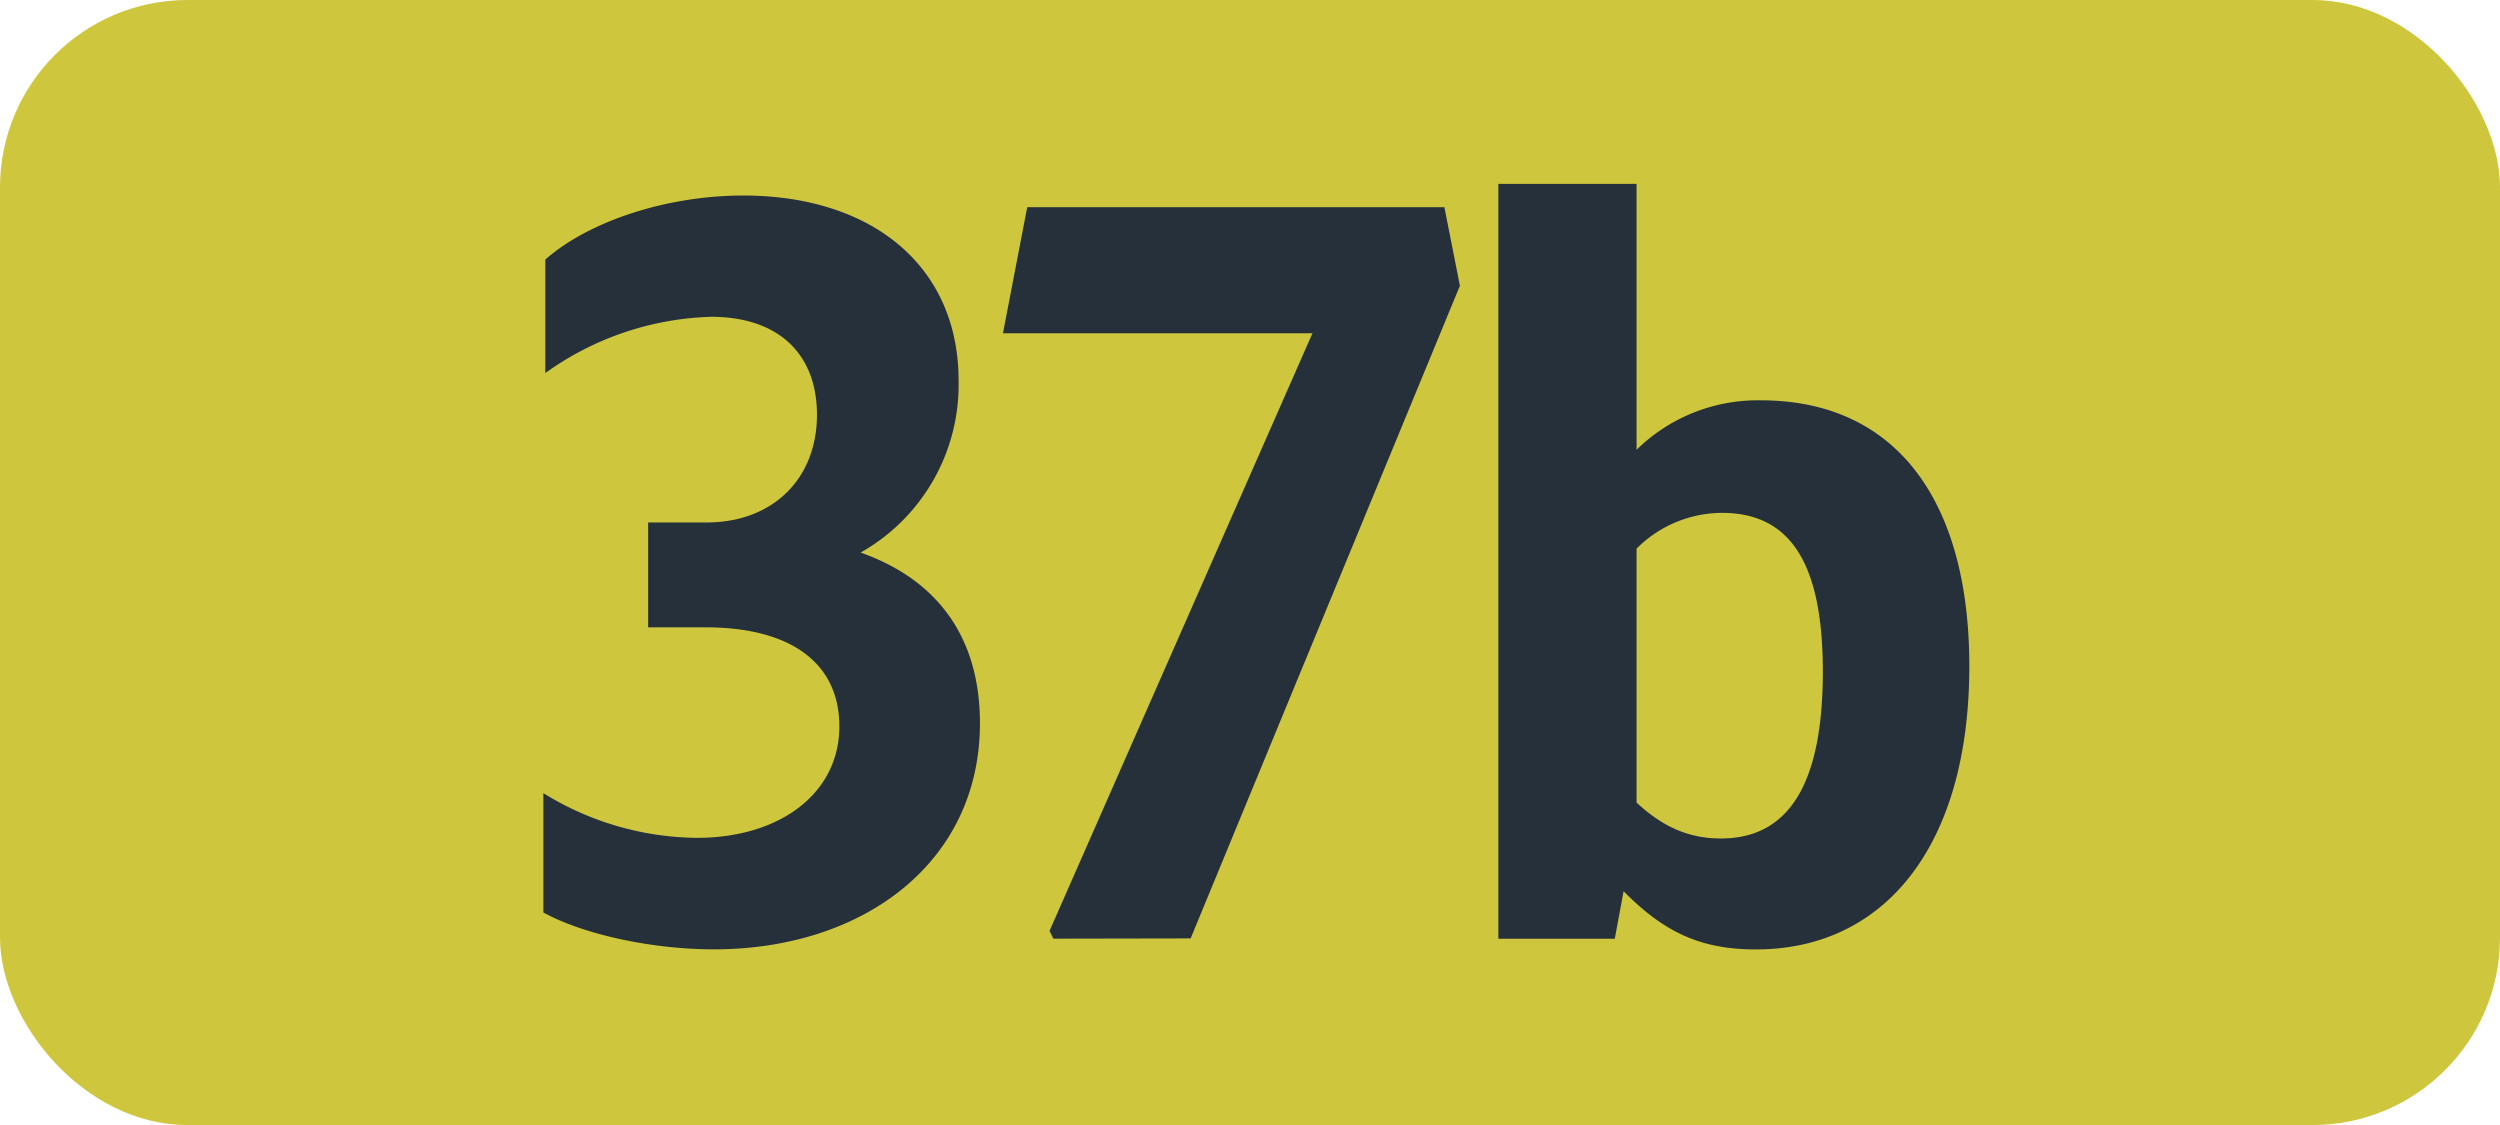
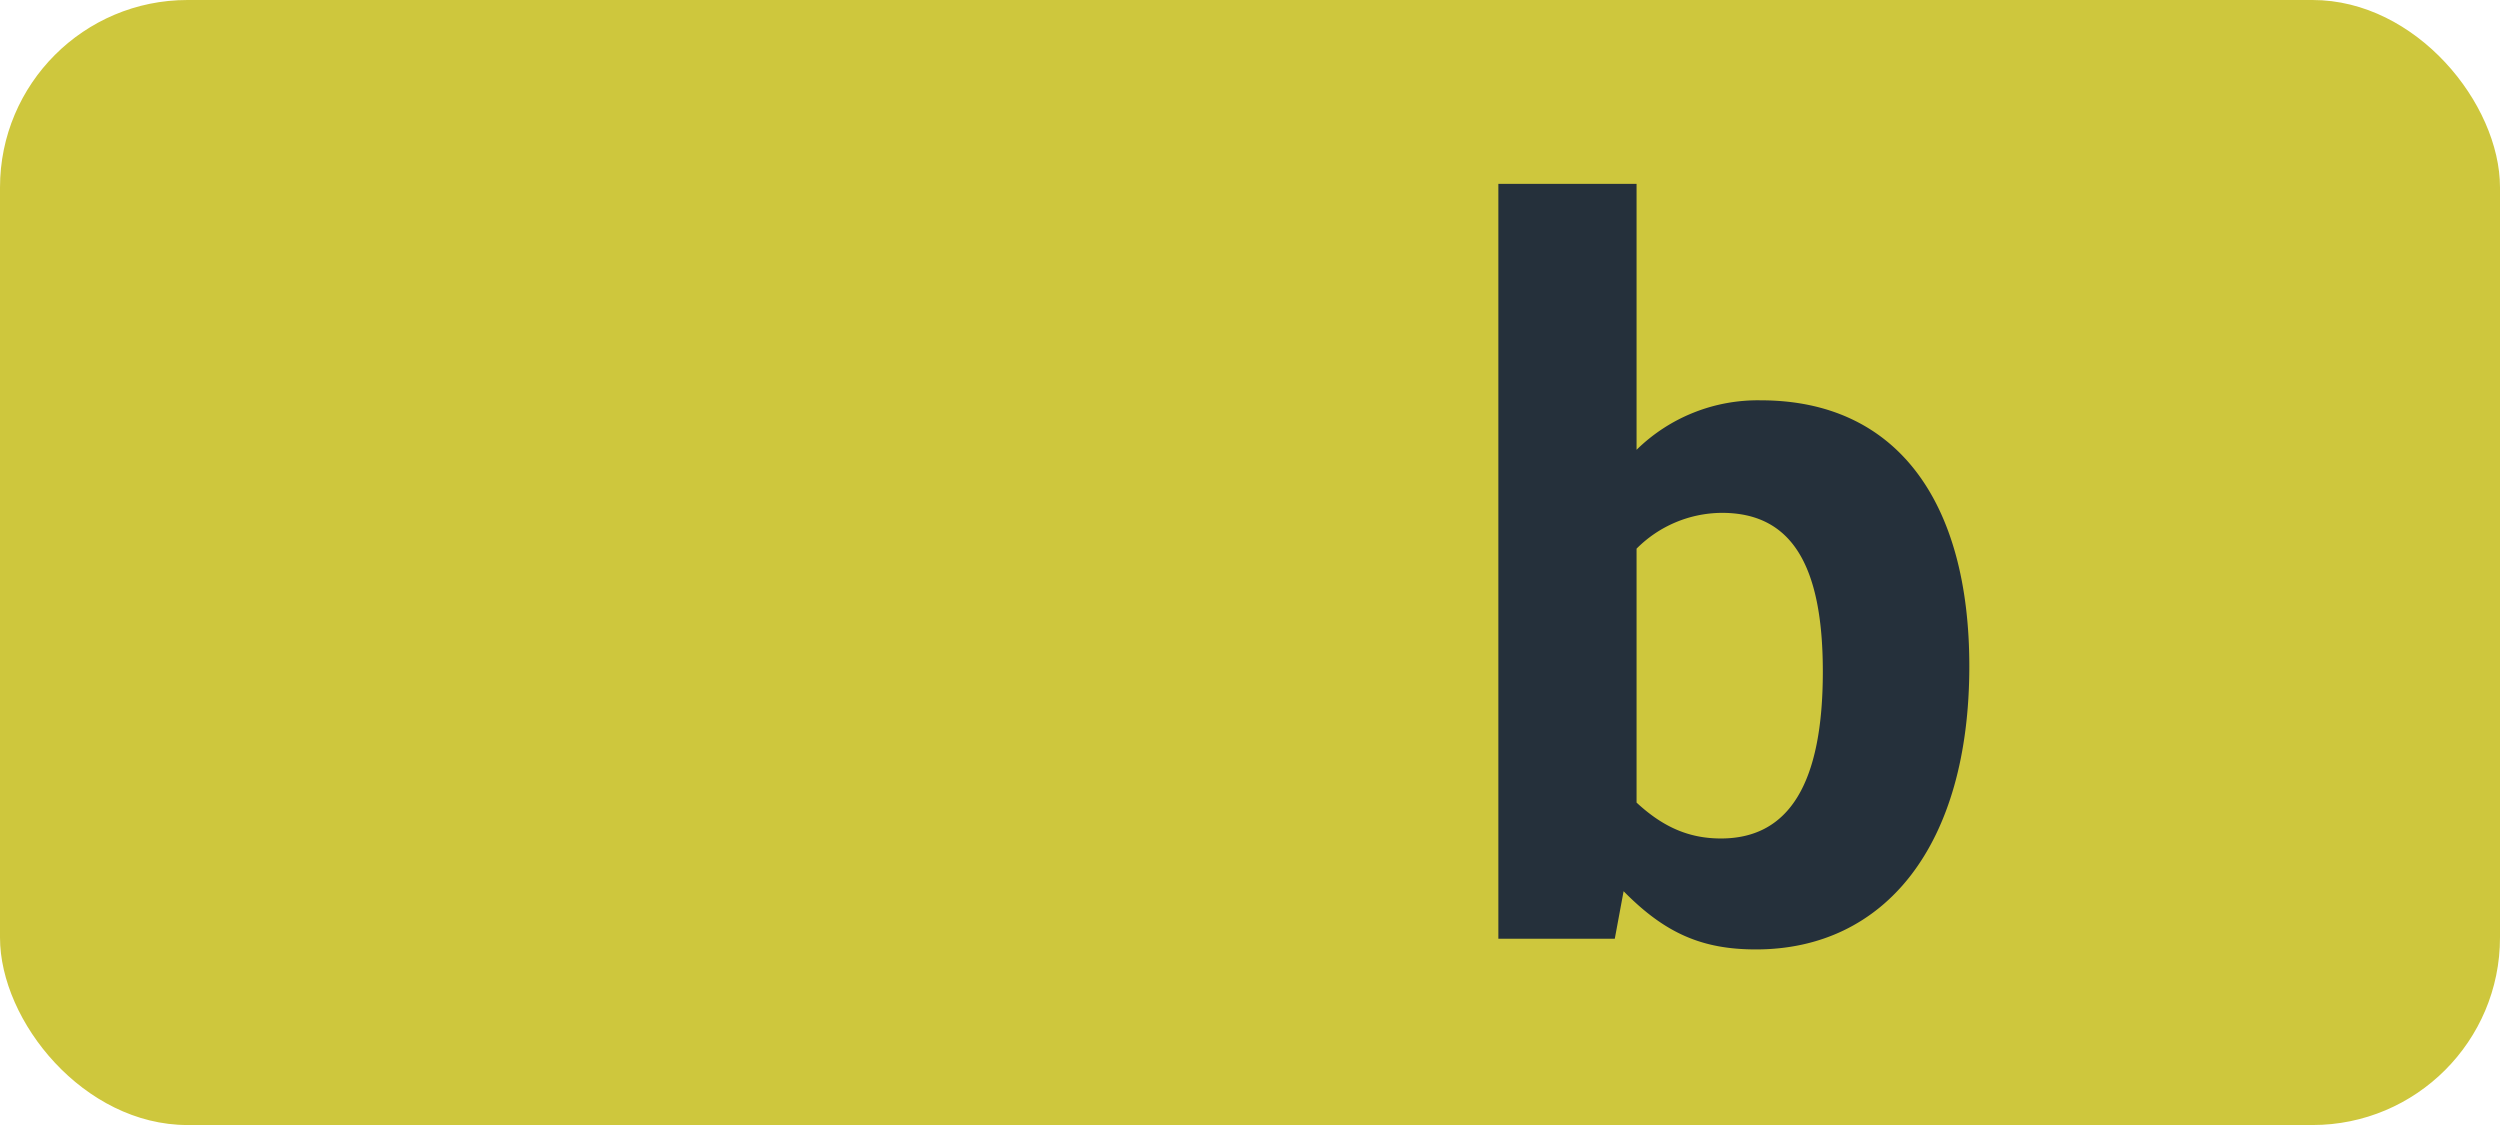
<svg xmlns="http://www.w3.org/2000/svg" id="Calque_1" data-name="Calque 1" viewBox="0 0 283.46 127.56">
  <defs>
    <style>.cls-1{fill:#cec73d;}.cls-2{fill:#25303b;}.cls-3{fill:none;stroke:#1d1d1b;stroke-miterlimit:10;stroke-width:0.1px;stroke-dasharray:1.2;}</style>
  </defs>
  <rect class="cls-1" width="283.46" height="127.56" rx="21.26" />
-   <path class="cls-2" d="M61.61,103.46V89.93A33.63,33.63,0,0,0,79,95c9.46,0,16.17-5.06,16.17-12.65,0-7-5.28-11.22-15.18-11.22h-6.5V59.24h6.6c7.59,0,12.54-5,12.54-12.21,0-6.93-4.4-11.11-12-11.11a33.85,33.85,0,0,0-18.8,6.38V29.43c5-4.4,13.86-7.26,22.44-7.26,14.52,0,24.42,7.92,24.42,21A21.84,21.84,0,0,1,97.58,62.65c8.69,3.08,13.53,9.57,13.53,19.36,0,15.84-13.31,25.63-30.14,25.63C73.71,107.64,66,105.88,61.61,103.46Z" />
-   <path class="cls-2" d="M119.44,106.43l-.44-.88,29.81-67.76H113.72l2.75-14.3h47.3l1.76,8.91L135,106.4Z" />
  <path class="cls-2" d="M185.56,20.85V51a19.62,19.62,0,0,1,14.08-5.61c15.4,0,23.65,11.44,23.65,30.14,0,20.35-9.57,32.12-24.2,32.12-6.16,0-10.34-1.87-15-6.6l-1,5.39h-13.2V20.85Zm0,41.36V91c3.08,2.86,6.05,4.07,9.57,4.07,7.81,0,11.55-6.38,11.55-18.92,0-12.21-3.63-18-11.44-18A13.74,13.74,0,0,0,185.56,62.21Z" />
-   <path class="cls-3" d="M51.1,36.85" />
  <path class="cls-3" d="M51.1,0" />
-   <path class="cls-3" d="M51.1,36.85" />
  <path class="cls-3" d="M51.1,0" />
</svg>